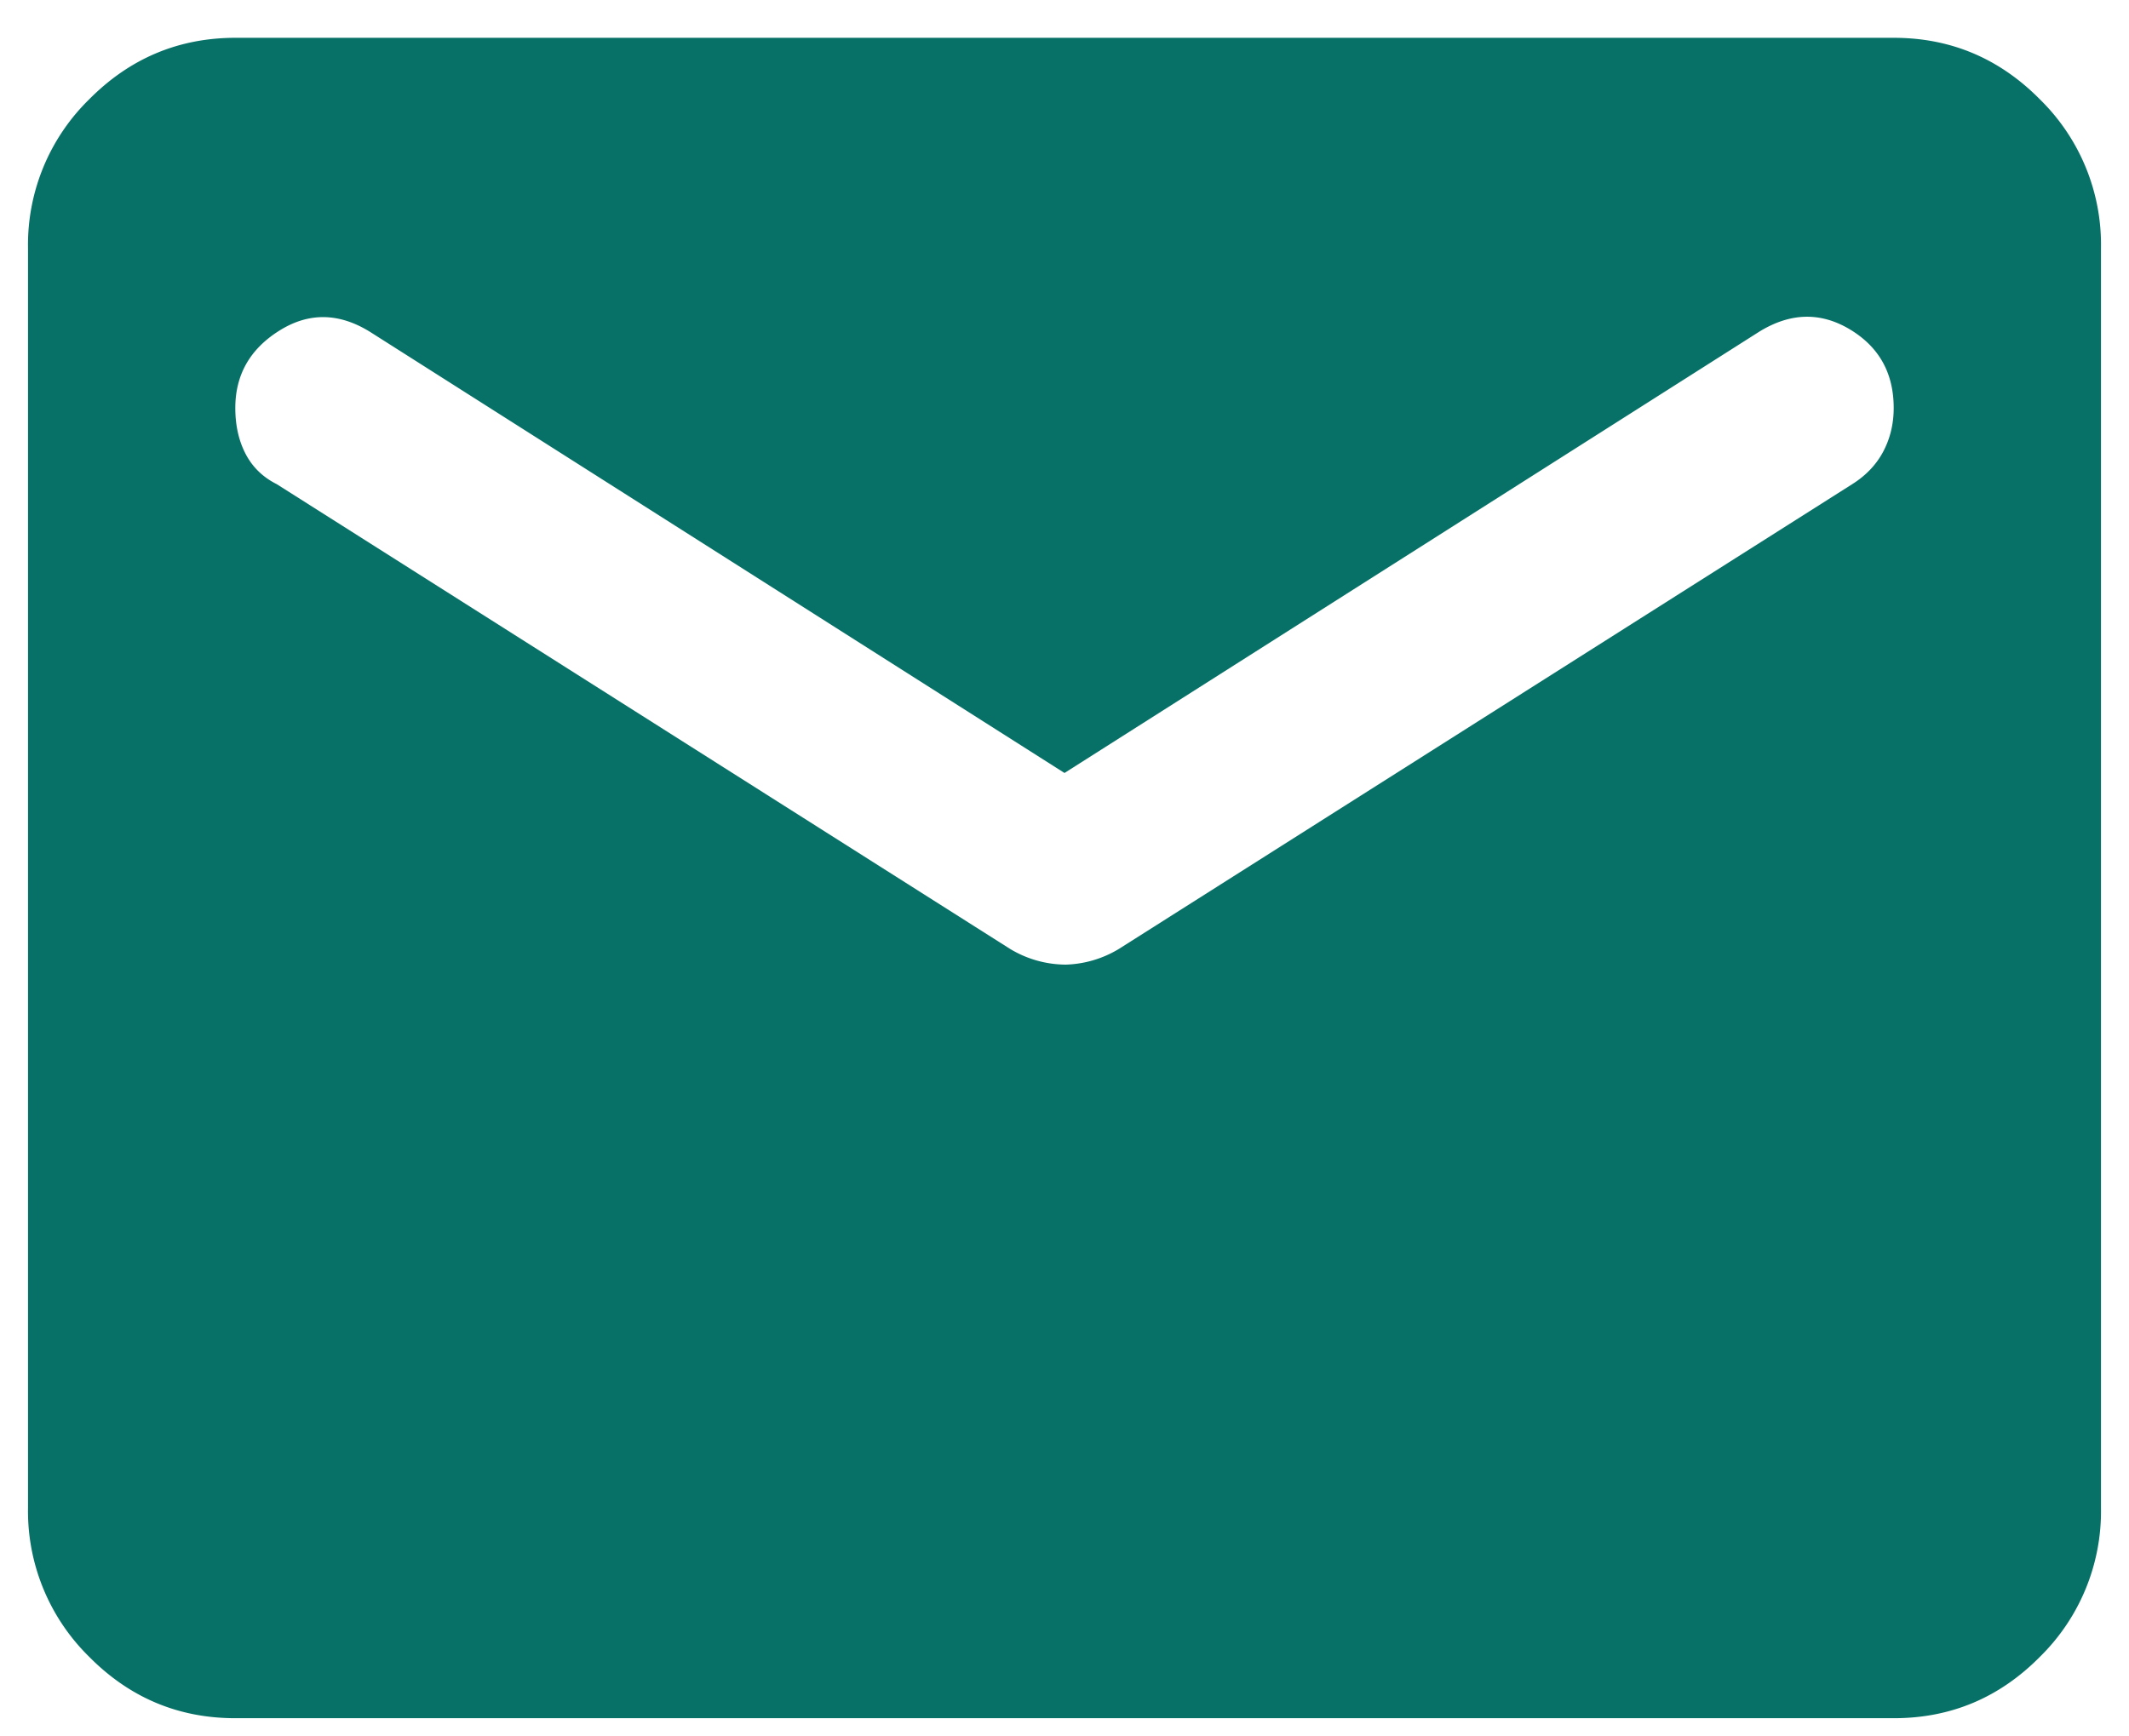
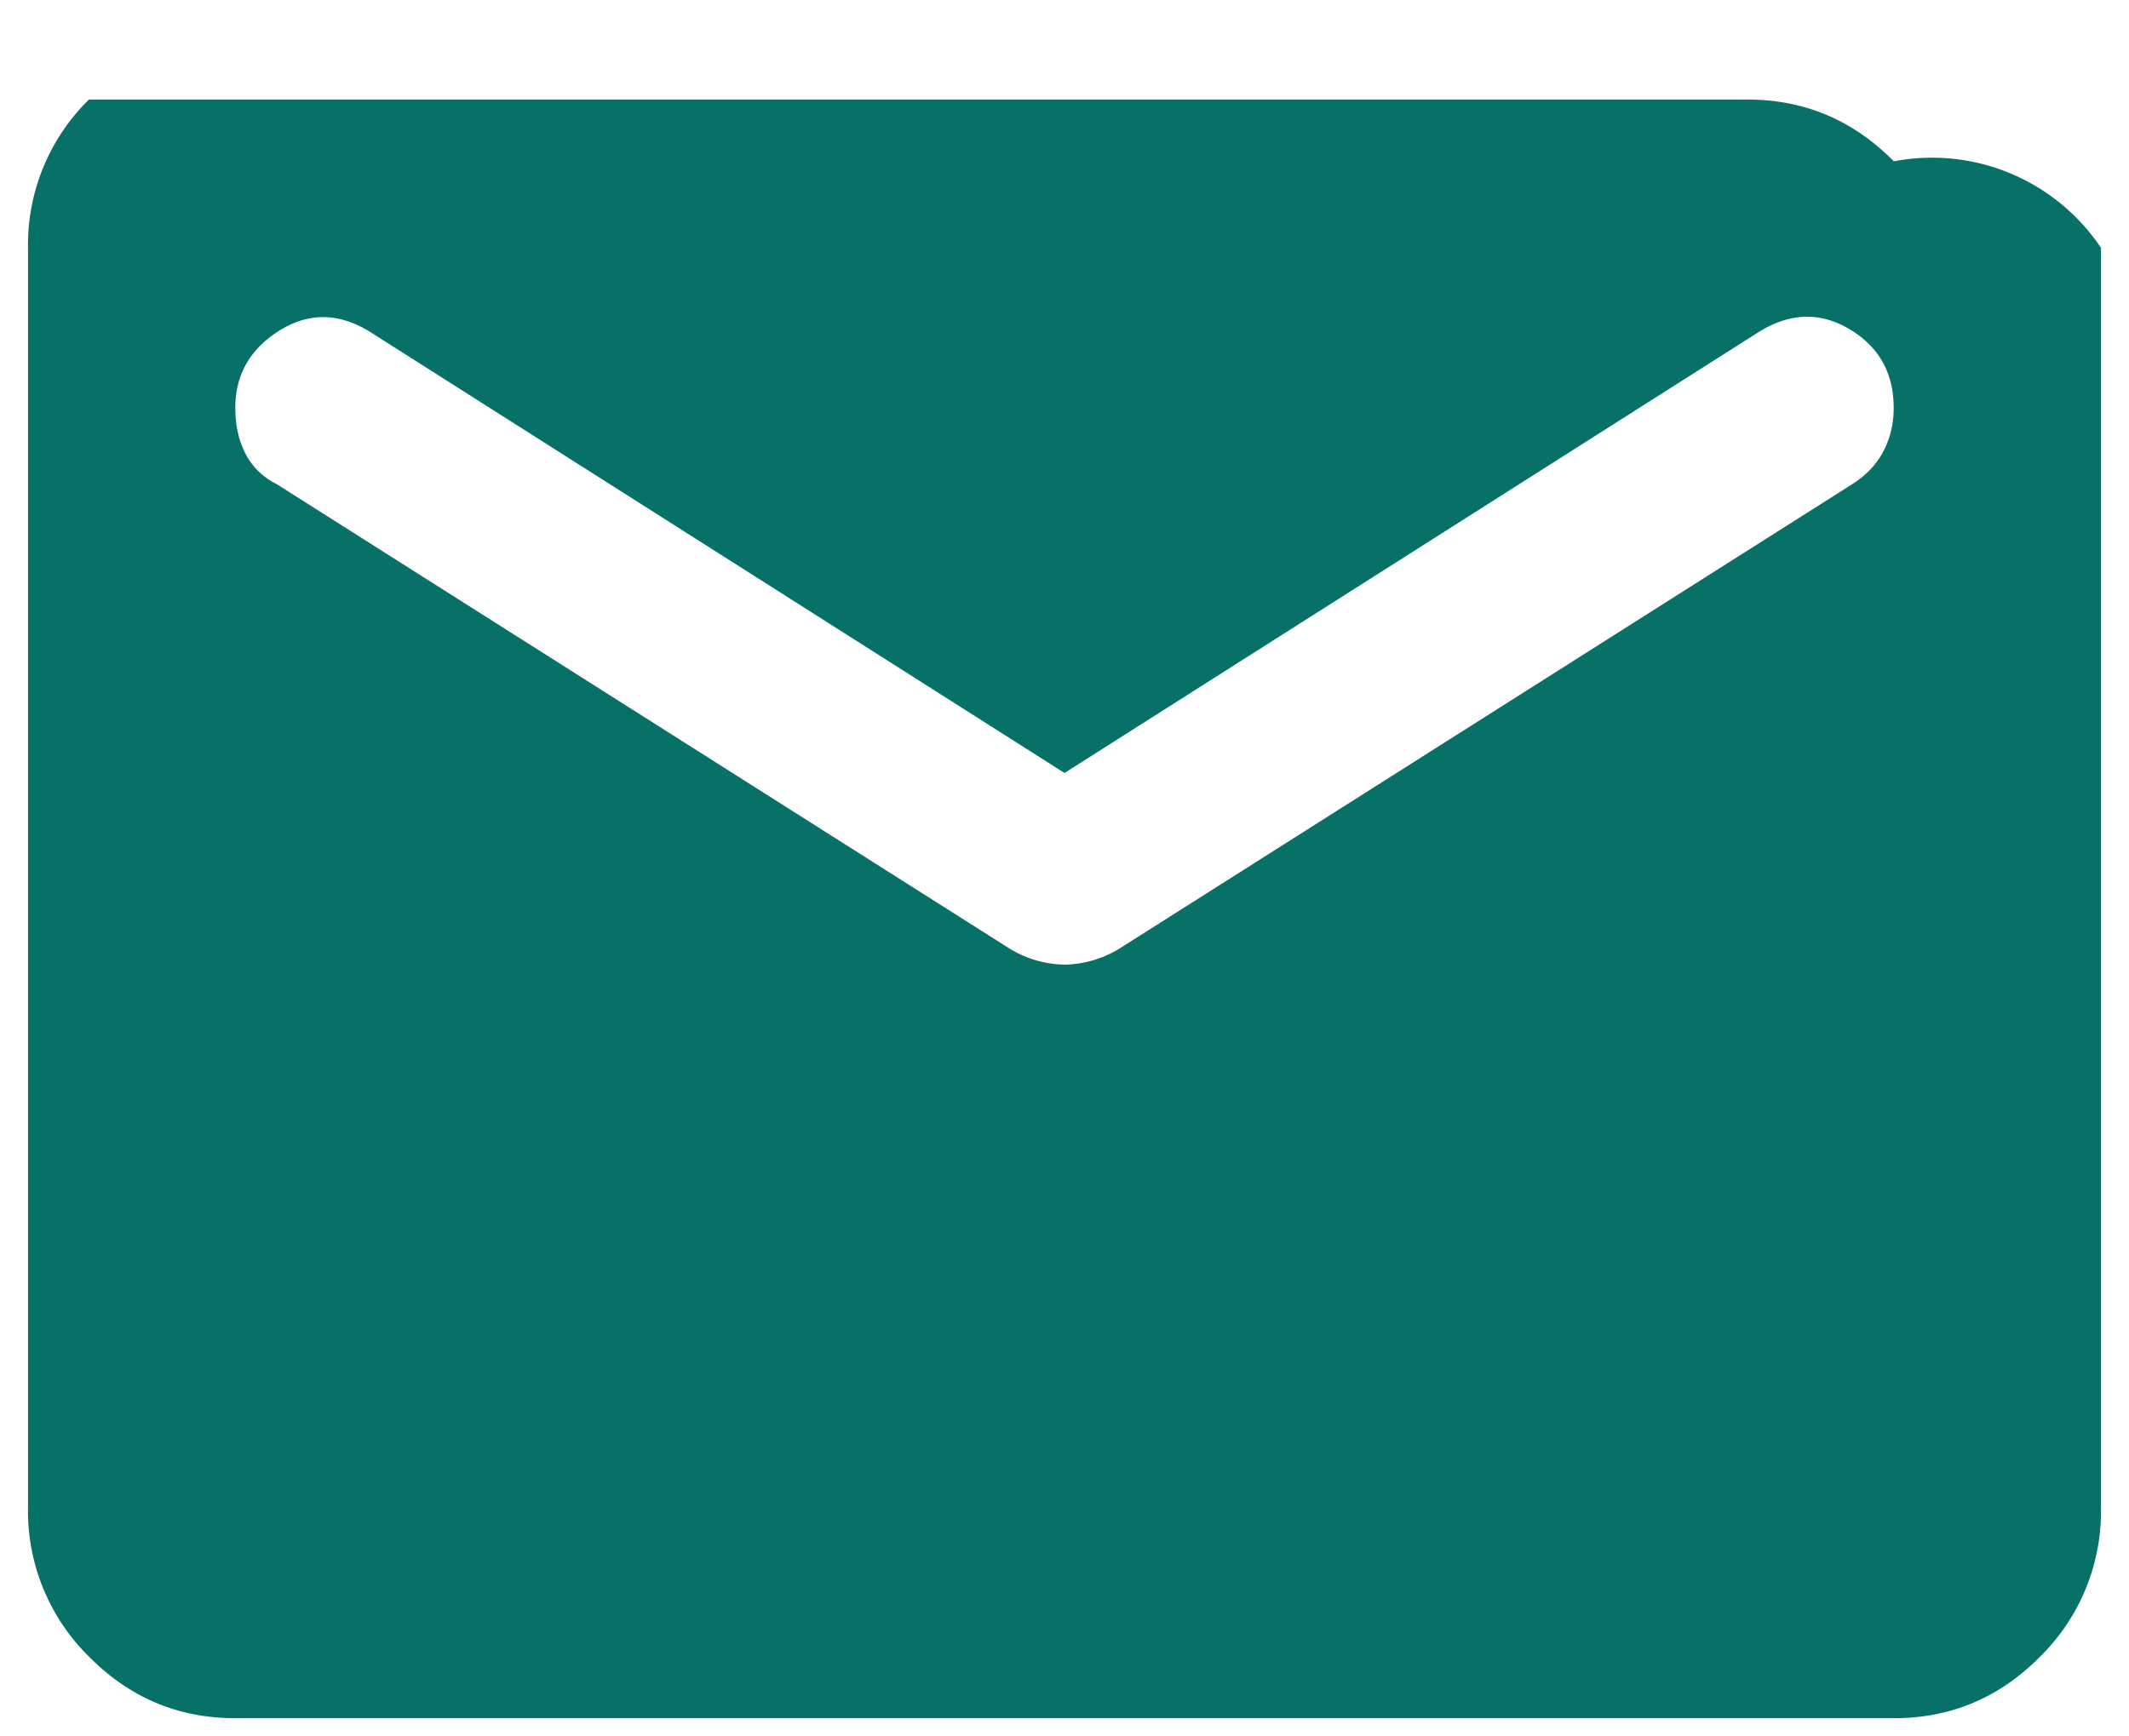
<svg xmlns="http://www.w3.org/2000/svg" width="38" height="31" fill="none">
-   <path d="M4.2 30.675c-1.018 0-1.888-.367-2.612-1.1A3.643 3.643 0 0 1 .5 26.924v-22.5a3.63 3.63 0 0 1 1.088-2.647C2.313 1.044 3.184.676 4.2.675h29.6c1.018 0 1.889.368 2.614 1.103A3.629 3.629 0 0 1 37.5 4.425v22.5a3.64 3.64 0 0 1-1.086 2.65c-.724.734-1.595 1.101-2.614 1.1H4.2ZM19 17.222a1.94 1.94 0 0 0 .971-.281L33.06 8.644c.247-.156.432-.351.555-.585.123-.234.185-.492.185-.775 0-.625-.262-1.093-.786-1.406-.524-.312-1.064-.297-1.619.047L19 13.8 6.605 5.925c-.555-.344-1.095-.351-1.619-.022-.524.328-.786.789-.786 1.381 0 .313.062.587.185.822s.308.414.555.538l13.089 8.297a1.935 1.935 0 0 0 .971.28Z" fill="#077167" />
+   <path d="M4.2 30.675c-1.018 0-1.888-.367-2.612-1.1A3.643 3.643 0 0 1 .5 26.924v-22.5a3.63 3.63 0 0 1 1.088-2.647h29.6c1.018 0 1.889.368 2.614 1.103A3.629 3.629 0 0 1 37.5 4.425v22.5a3.64 3.64 0 0 1-1.086 2.65c-.724.734-1.595 1.101-2.614 1.1H4.2ZM19 17.222a1.94 1.94 0 0 0 .971-.281L33.06 8.644c.247-.156.432-.351.555-.585.123-.234.185-.492.185-.775 0-.625-.262-1.093-.786-1.406-.524-.312-1.064-.297-1.619.047L19 13.8 6.605 5.925c-.555-.344-1.095-.351-1.619-.022-.524.328-.786.789-.786 1.381 0 .313.062.587.185.822s.308.414.555.538l13.089 8.297a1.935 1.935 0 0 0 .971.28Z" fill="#077167" />
</svg>